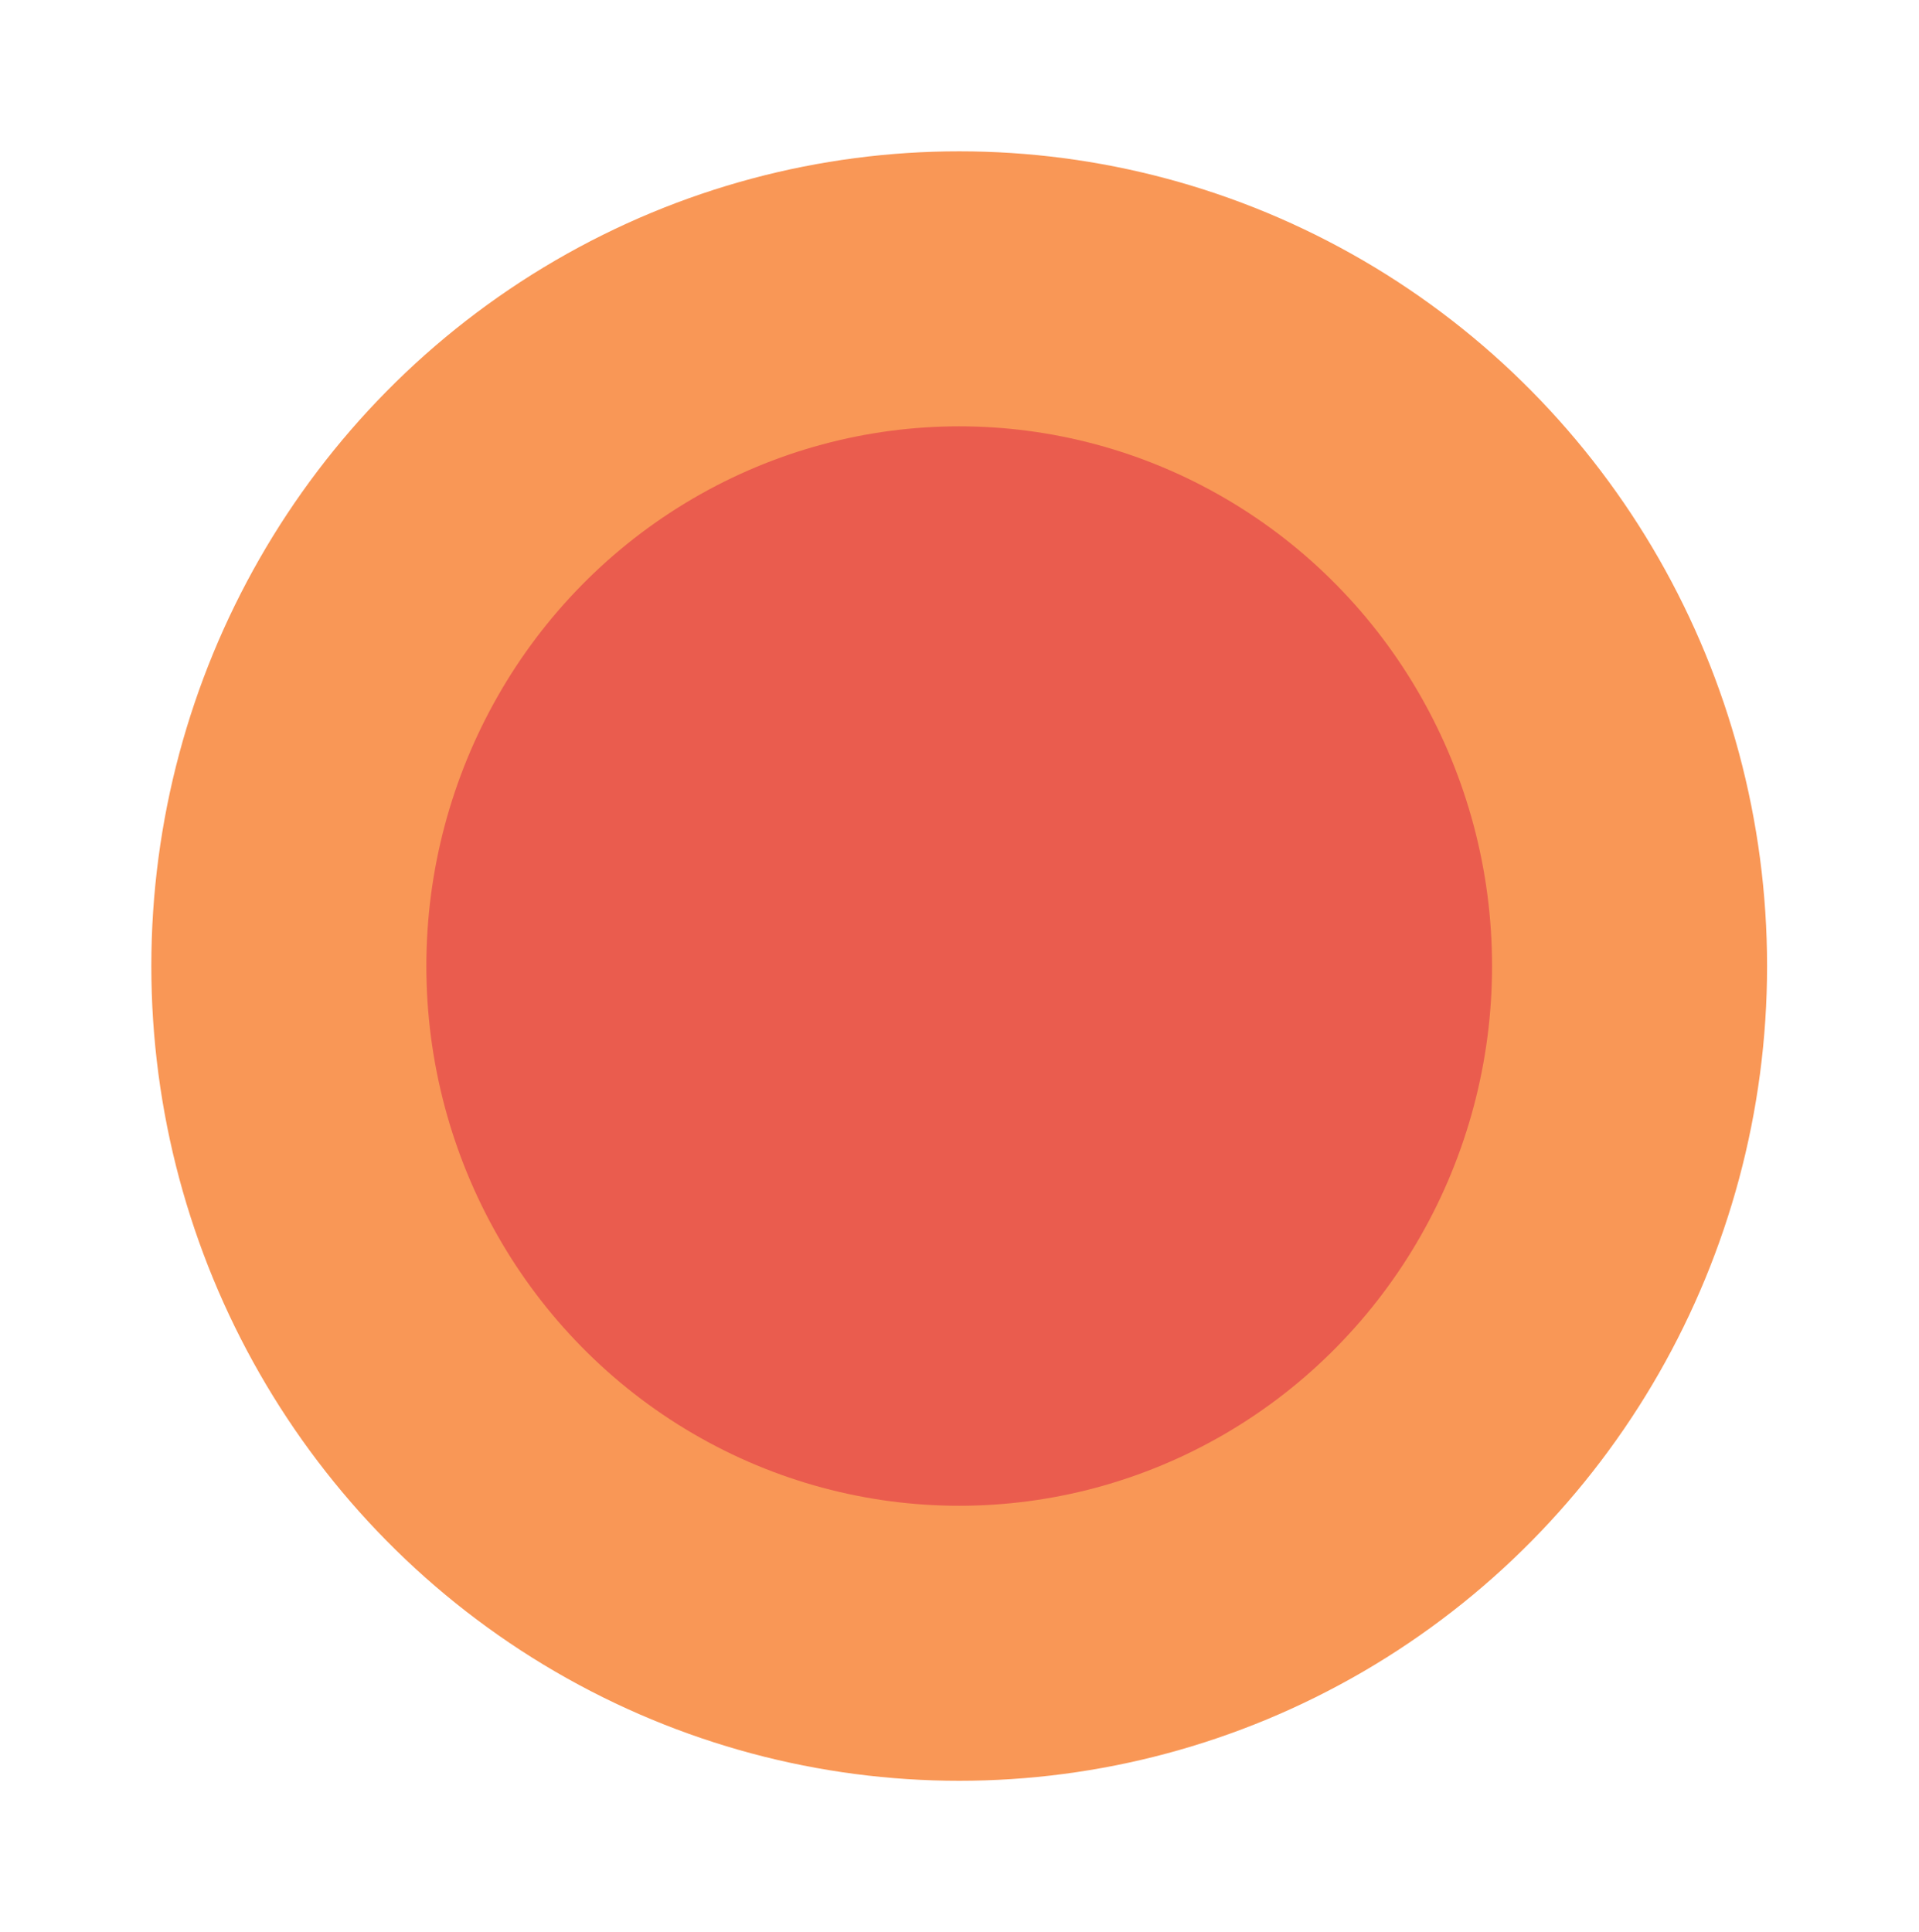
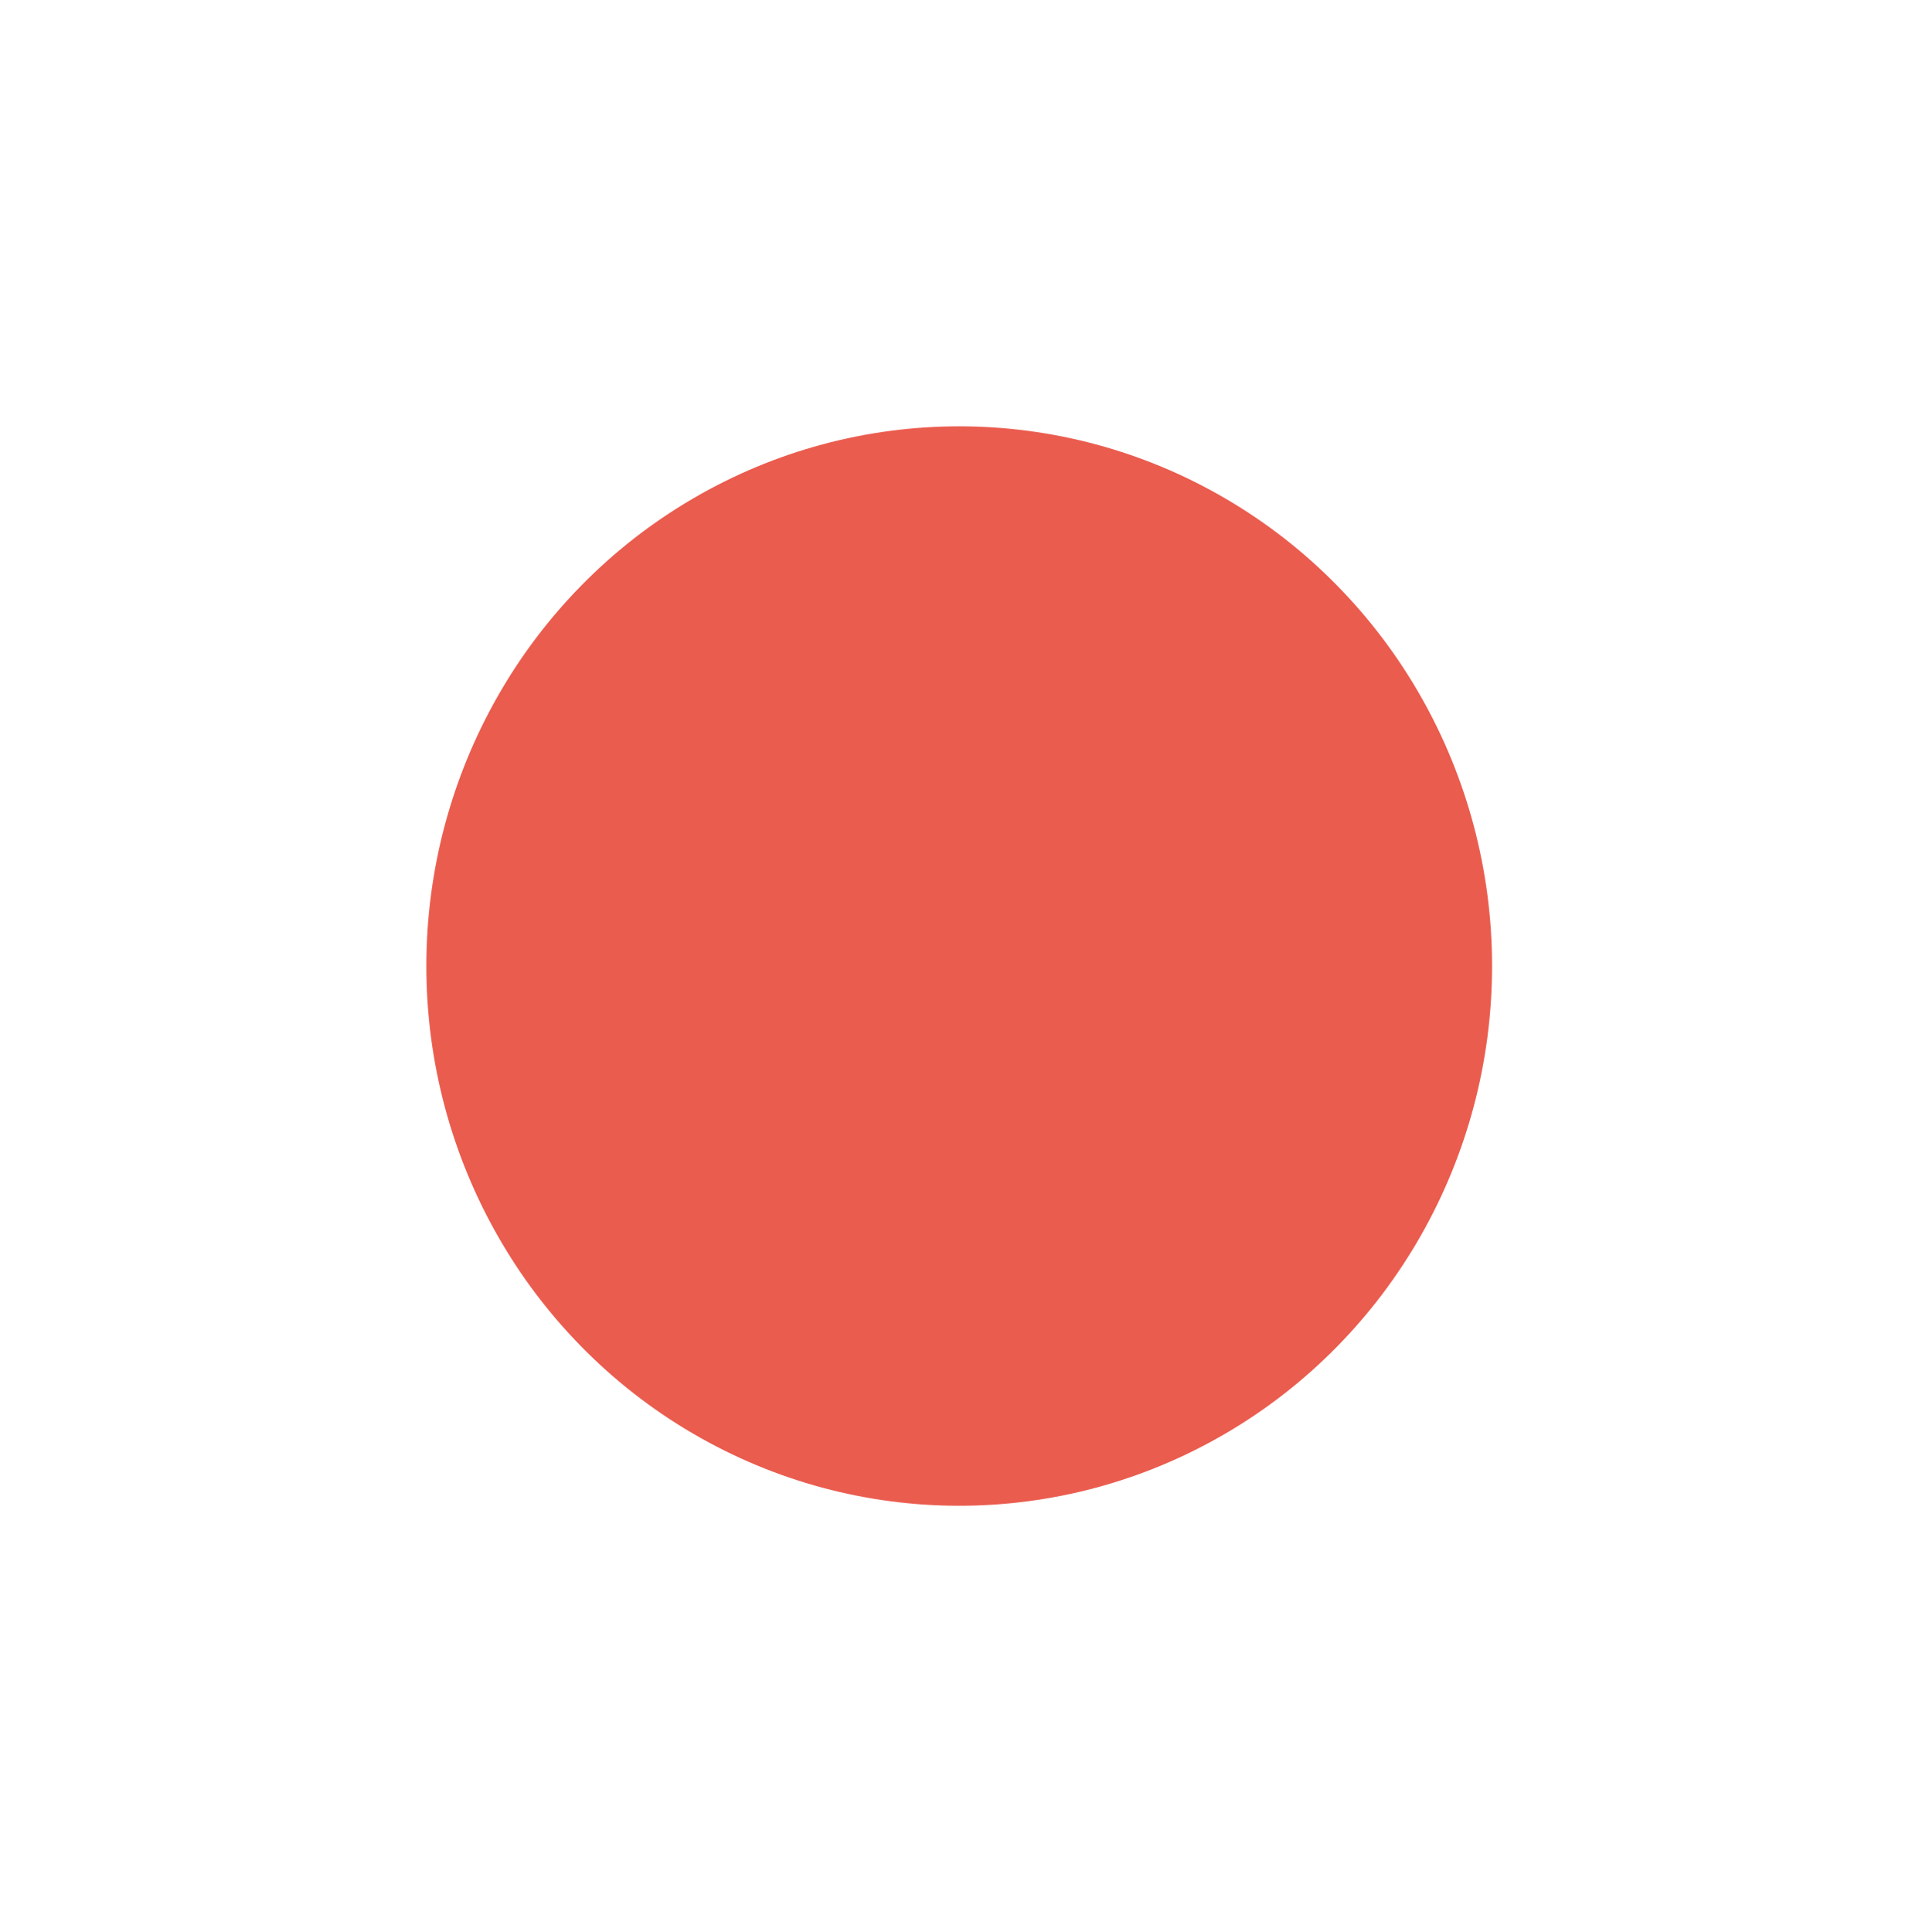
<svg xmlns="http://www.w3.org/2000/svg" width="1750" height="1762" viewBox="0 0 1750 1762" fill="none">
  <g filter="url(#filter0_f_107_1613)">
-     <ellipse cx="874.73" cy="881" rx="736.73" ry="743" fill="#F99756" />
-   </g>
+     </g>
  <g style="mix-blend-mode:darken" filter="url(#filter1_f_107_1613)">
    <ellipse cx="874.73" cy="880.999" rx="485.928" ry="492.198" fill="#EA5C4E" />
  </g>
  <defs>
    <filter id="filter0_f_107_1613" x="0" y="0" width="1749.46" height="1762" filterUnits="userSpaceOnUse" color-interpolation-filters="sRGB">
      <feFlood flood-opacity="0" result="BackgroundImageFix" />
      <feBlend mode="normal" in="SourceGraphic" in2="BackgroundImageFix" result="shape" />
      <feGaussianBlur stdDeviation="69" result="effect1_foregroundBlur_107_1613" />
    </filter>
    <filter id="filter1_f_107_1613" x="242.802" y="242.801" width="1263.86" height="1276.4" filterUnits="userSpaceOnUse" color-interpolation-filters="sRGB">
      <feFlood flood-opacity="0" result="BackgroundImageFix" />
      <feBlend mode="normal" in="SourceGraphic" in2="BackgroundImageFix" result="shape" />
      <feGaussianBlur stdDeviation="73" result="effect1_foregroundBlur_107_1613" />
    </filter>
  </defs>
</svg>